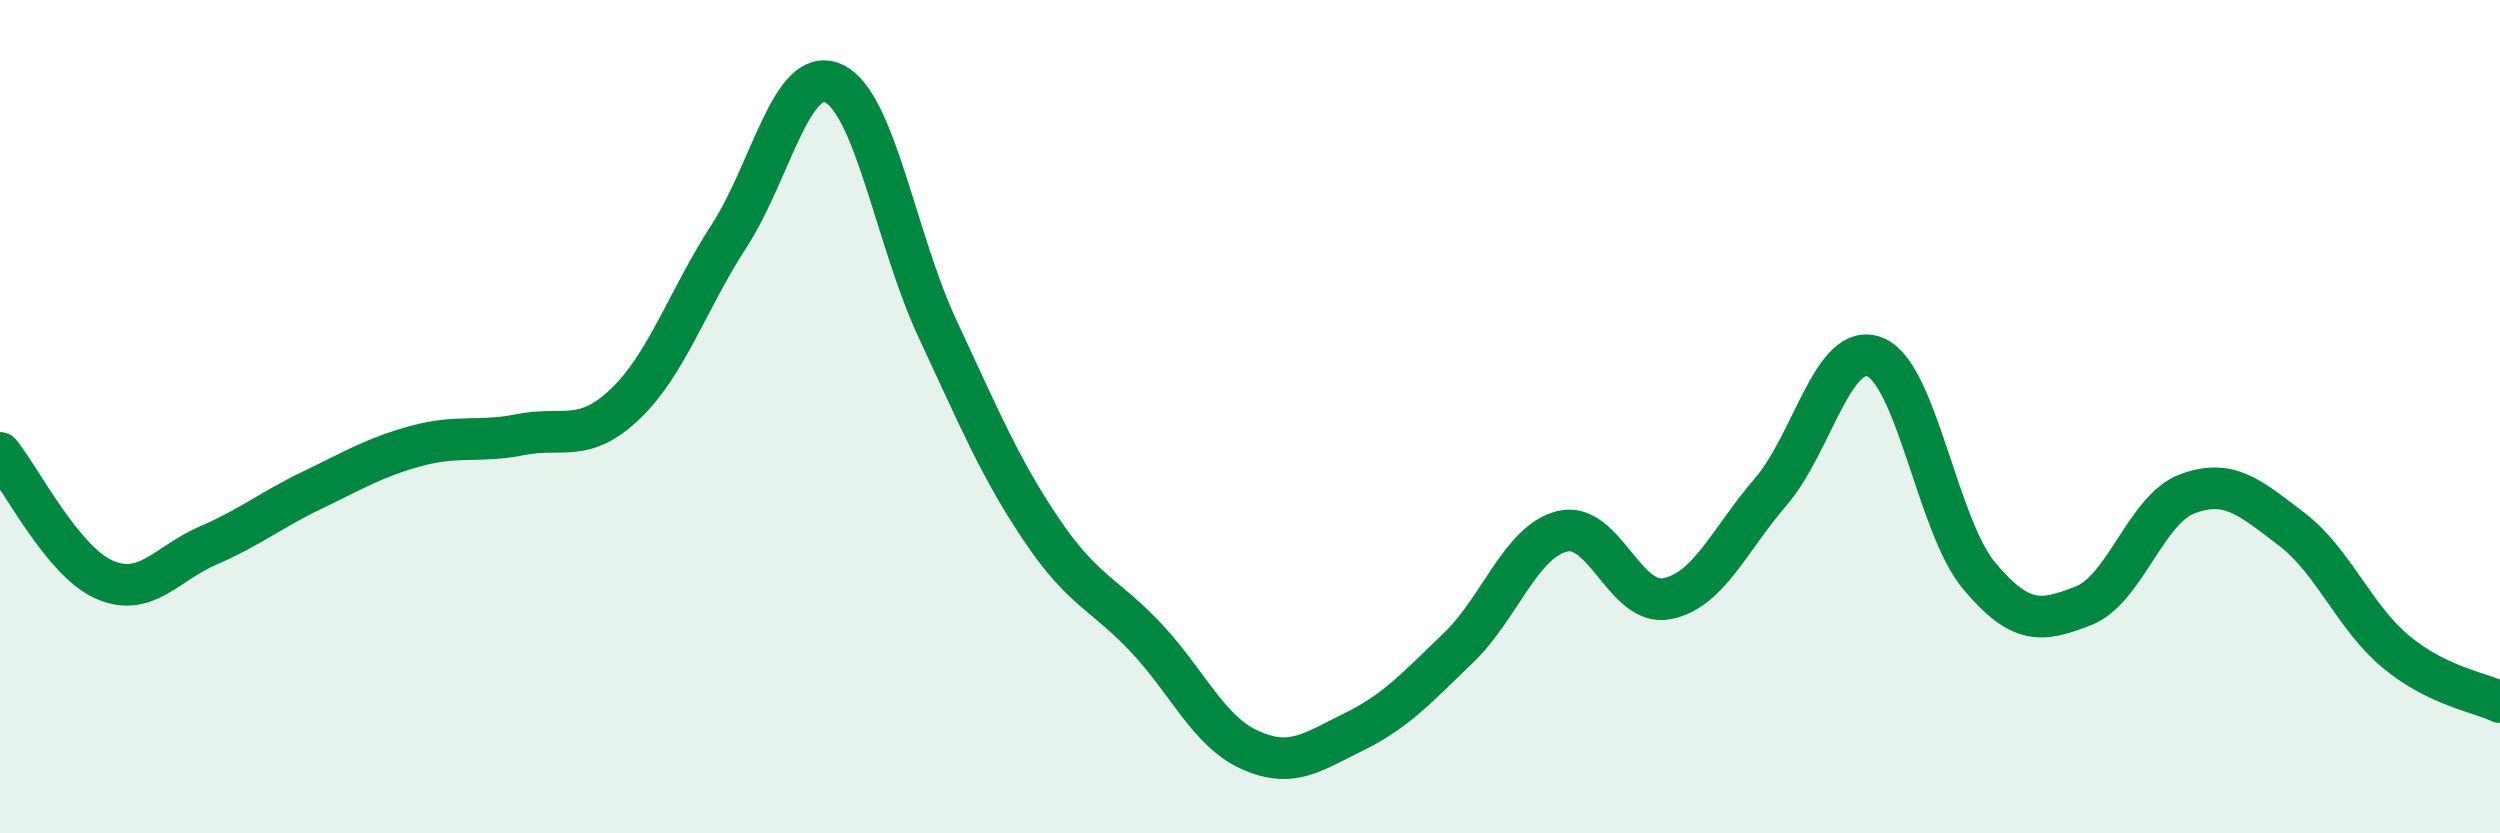
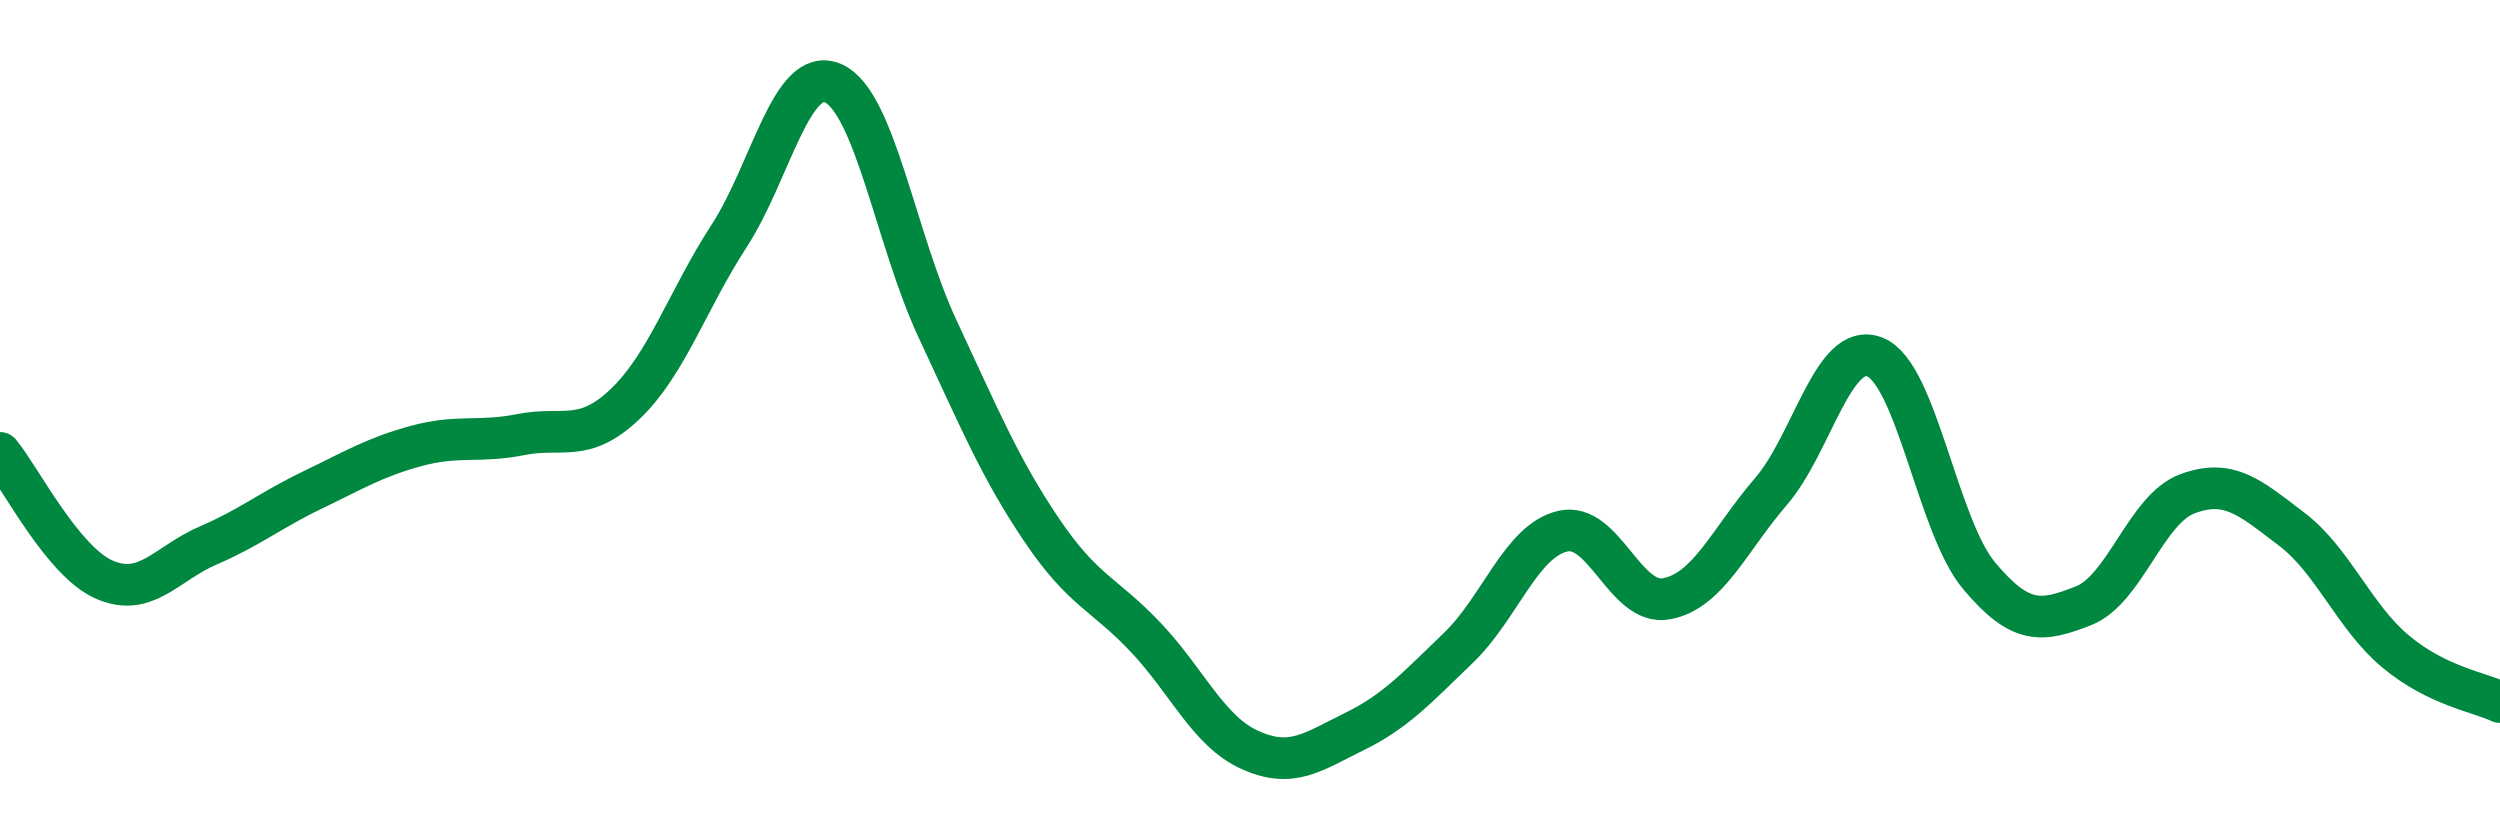
<svg xmlns="http://www.w3.org/2000/svg" width="60" height="20" viewBox="0 0 60 20">
-   <path d="M 0,10.87 C 0.5,11.48 1.5,13.47 2.5,13.91 C 3.5,14.35 4,13.52 5,13.09 C 6,12.66 6.5,12.24 7.5,11.76 C 8.5,11.28 9,10.97 10,10.7 C 11,10.43 11.5,10.63 12.5,10.43 C 13.5,10.23 14,10.65 15,9.7 C 16,8.75 16.5,7.2 17.5,5.66 C 18.5,4.12 19,1.55 20,2 C 21,2.45 21.5,5.75 22.5,7.89 C 23.5,10.03 24,11.24 25,12.72 C 26,14.2 26.5,14.24 27.5,15.3 C 28.5,16.36 29,17.55 30,18 C 31,18.45 31.5,18.05 32.5,17.56 C 33.5,17.07 34,16.51 35,15.55 C 36,14.59 36.5,12.99 37.5,12.75 C 38.5,12.51 39,14.56 40,14.37 C 41,14.18 41.5,12.96 42.5,11.8 C 43.5,10.64 44,8.17 45,8.57 C 46,8.97 46.5,12.63 47.5,13.82 C 48.5,15.01 49,14.93 50,14.54 C 51,14.15 51.5,12.22 52.5,11.85 C 53.5,11.48 54,11.94 55,12.7 C 56,13.46 56.5,14.81 57.5,15.64 C 58.5,16.47 59.5,16.61 60,16.85L60 20L0 20Z" fill="#008740" opacity="0.1" stroke-linecap="round" stroke-linejoin="round" />
  <path d="M 0,10.87 C 0.5,11.48 1.5,13.47 2.5,13.91 C 3.5,14.35 4,13.52 5,13.09 C 6,12.66 6.5,12.24 7.5,11.76 C 8.5,11.28 9,10.97 10,10.7 C 11,10.43 11.5,10.63 12.5,10.43 C 13.5,10.23 14,10.65 15,9.7 C 16,8.75 16.5,7.2 17.5,5.66 C 18.5,4.12 19,1.55 20,2 C 21,2.45 21.5,5.75 22.5,7.89 C 23.5,10.03 24,11.24 25,12.72 C 26,14.2 26.5,14.24 27.5,15.3 C 28.5,16.36 29,17.55 30,18 C 31,18.45 31.5,18.05 32.5,17.56 C 33.5,17.07 34,16.51 35,15.55 C 36,14.59 36.5,12.99 37.5,12.75 C 38.5,12.51 39,14.56 40,14.37 C 41,14.18 41.5,12.96 42.5,11.8 C 43.5,10.64 44,8.17 45,8.57 C 46,8.97 46.5,12.63 47.5,13.82 C 48.5,15.01 49,14.93 50,14.54 C 51,14.15 51.5,12.22 52.5,11.85 C 53.5,11.48 54,11.94 55,12.7 C 56,13.46 56.5,14.81 57.5,15.64 C 58.5,16.47 59.5,16.61 60,16.85" stroke="#008740" stroke-width="1" fill="none" stroke-linecap="round" stroke-linejoin="round" />
</svg>